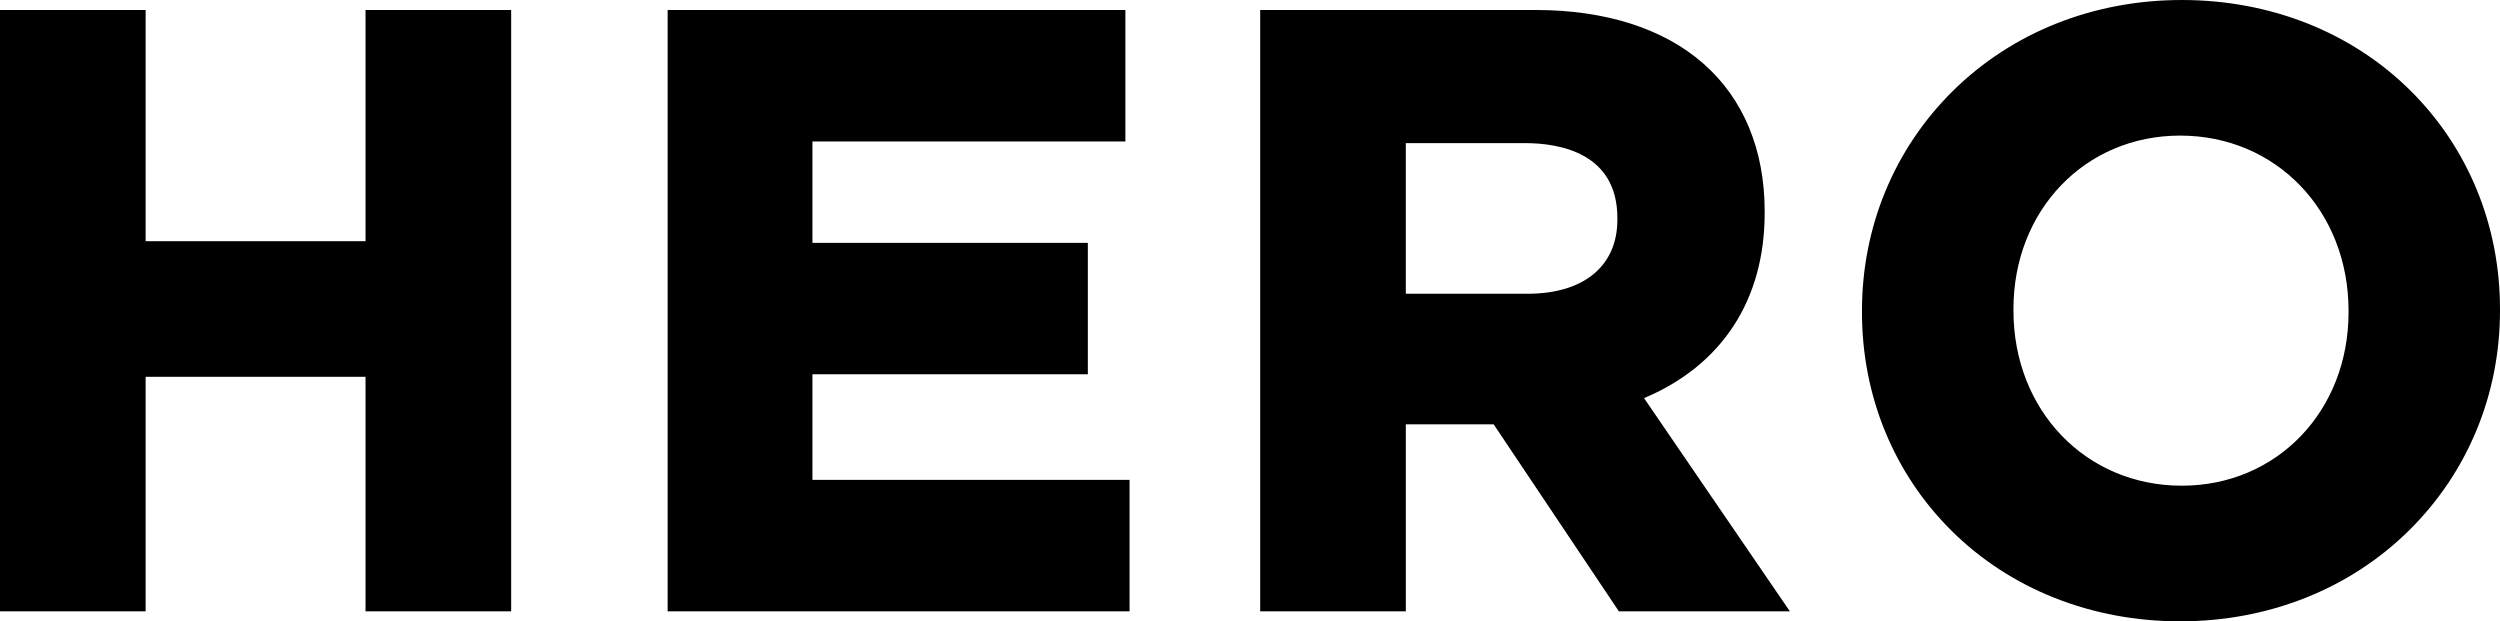
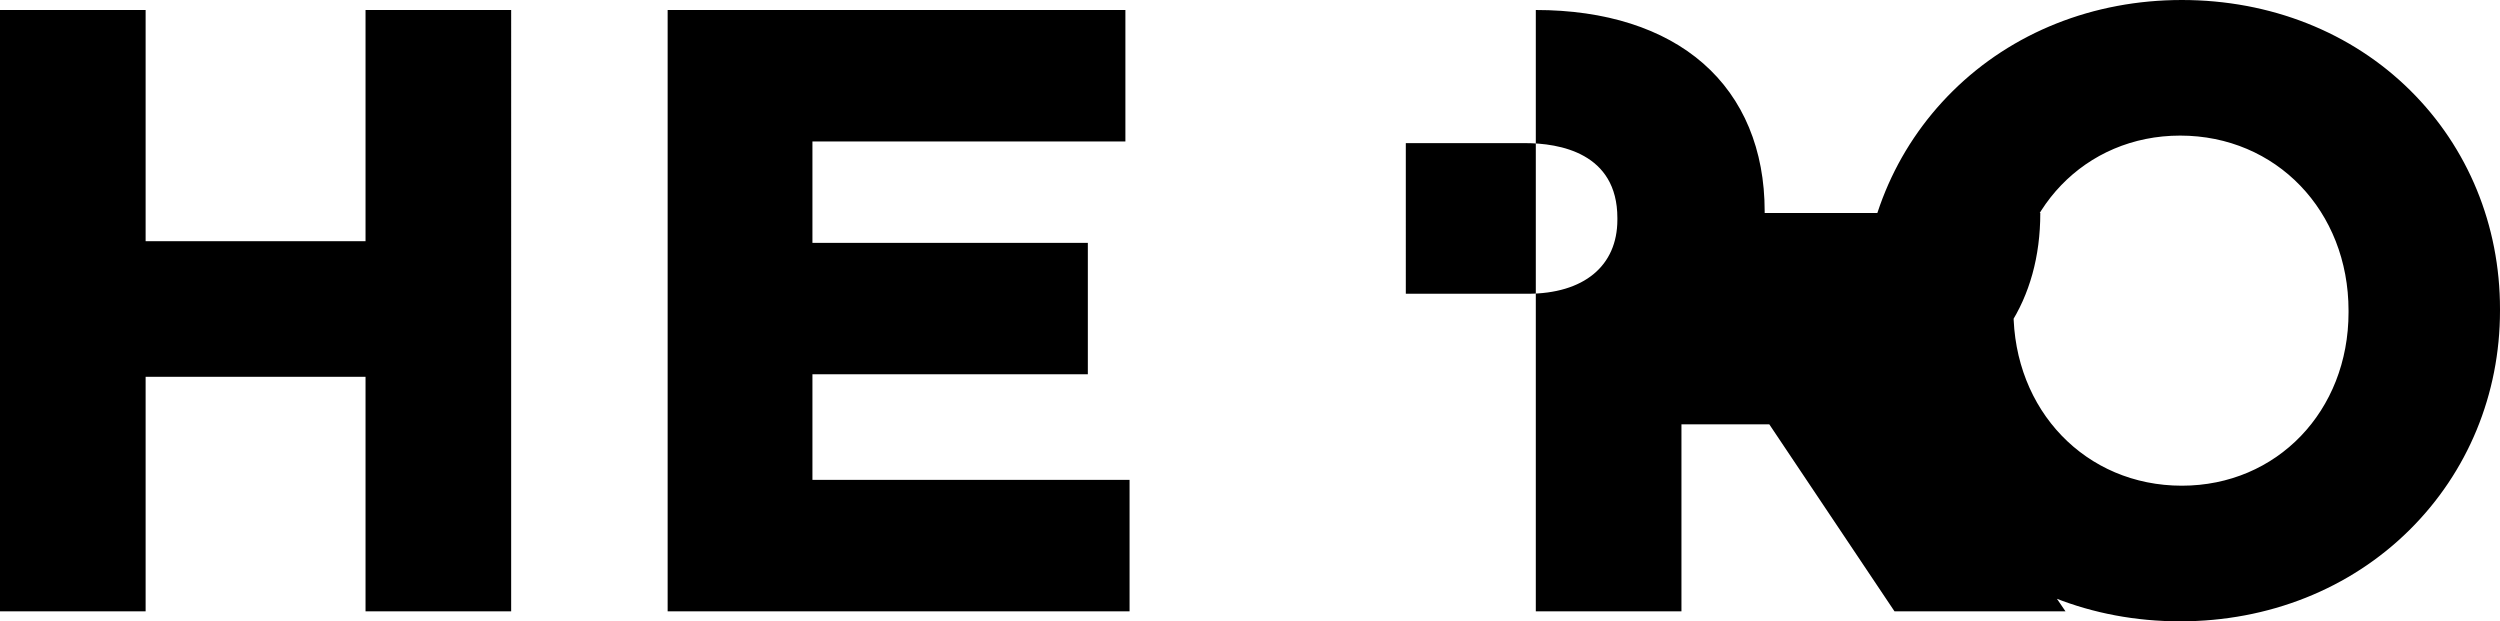
<svg xmlns="http://www.w3.org/2000/svg" viewBox="0 0 584.697 145.314" height="145.314" width="584.697">
-   <path d="M85.491 56.408H34.058V2.341H0v140.631h34.058V88.124h51.433v54.848h34.059V2.341H85.491zM190.011 87.538h64.412V56.799h-64.412V33.082h73.195V2.341H156.148v140.631h108.034v-30.74h-74.171zM412.719 49.82v-.391c0-14.395-4.97-26.354-14.369-34.59-9.334-8.177-22.875-12.5-39.157-12.5H294.73v140.632h34.062V99.249h20.549l29.277 43.724h39.992l-34.104-49.859c18.218-7.667 28.213-22.95 28.213-43.294zm-83.93-16.347h27.863c8.071 0 21.617 2.274 21.617 17.518v.393c0 10.848-7.861 17.321-21.031 17.321h-28.449V33.473zM563.708 21.146C549.94 7.51 530.967 0 510.282 0s-39.728 7.58-53.619 21.342c-13.661 13.533-21.187 31.759-21.187 51.315v.392c0 19.559 7.453 37.713 20.988 51.121 13.771 13.638 32.741 21.146 53.426 21.146s39.728-7.58 53.619-21.344c13.662-13.531 21.187-31.757 21.187-51.316v-.391c.001-19.557-7.452-37.712-20.988-51.119zm-92.804 51.12c0-23.118 16.763-40.553 38.987-40.553 22.449 0 39.382 17.603 39.382 40.941v.391c0 23.117-16.765 40.551-38.99 40.551-22.448 0-39.379-17.603-39.379-40.94v-.39z" />
+   <path d="M85.491 56.408H34.058V2.341H0v140.631h34.058V88.124h51.433v54.848h34.059V2.341H85.491zM190.011 87.538h64.412V56.799h-64.412V33.082h73.195V2.341H156.148v140.631h108.034v-30.74h-74.171zM412.719 49.82v-.391c0-14.395-4.97-26.354-14.369-34.59-9.334-8.177-22.875-12.5-39.157-12.5v140.632h34.062V99.249h20.549l29.277 43.724h39.992l-34.104-49.859c18.218-7.667 28.213-22.95 28.213-43.294zm-83.93-16.347h27.863c8.071 0 21.617 2.274 21.617 17.518v.393c0 10.848-7.861 17.321-21.031 17.321h-28.449V33.473zM563.708 21.146C549.94 7.51 530.967 0 510.282 0s-39.728 7.58-53.619 21.342c-13.661 13.533-21.187 31.759-21.187 51.315v.392c0 19.559 7.453 37.713 20.988 51.121 13.771 13.638 32.741 21.146 53.426 21.146s39.728-7.58 53.619-21.344c13.662-13.531 21.187-31.757 21.187-51.316v-.391c.001-19.557-7.452-37.712-20.988-51.119zm-92.804 51.12c0-23.118 16.763-40.553 38.987-40.553 22.449 0 39.382 17.603 39.382 40.941v.391c0 23.117-16.765 40.551-38.99 40.551-22.448 0-39.379-17.603-39.379-40.94v-.39z" />
</svg>